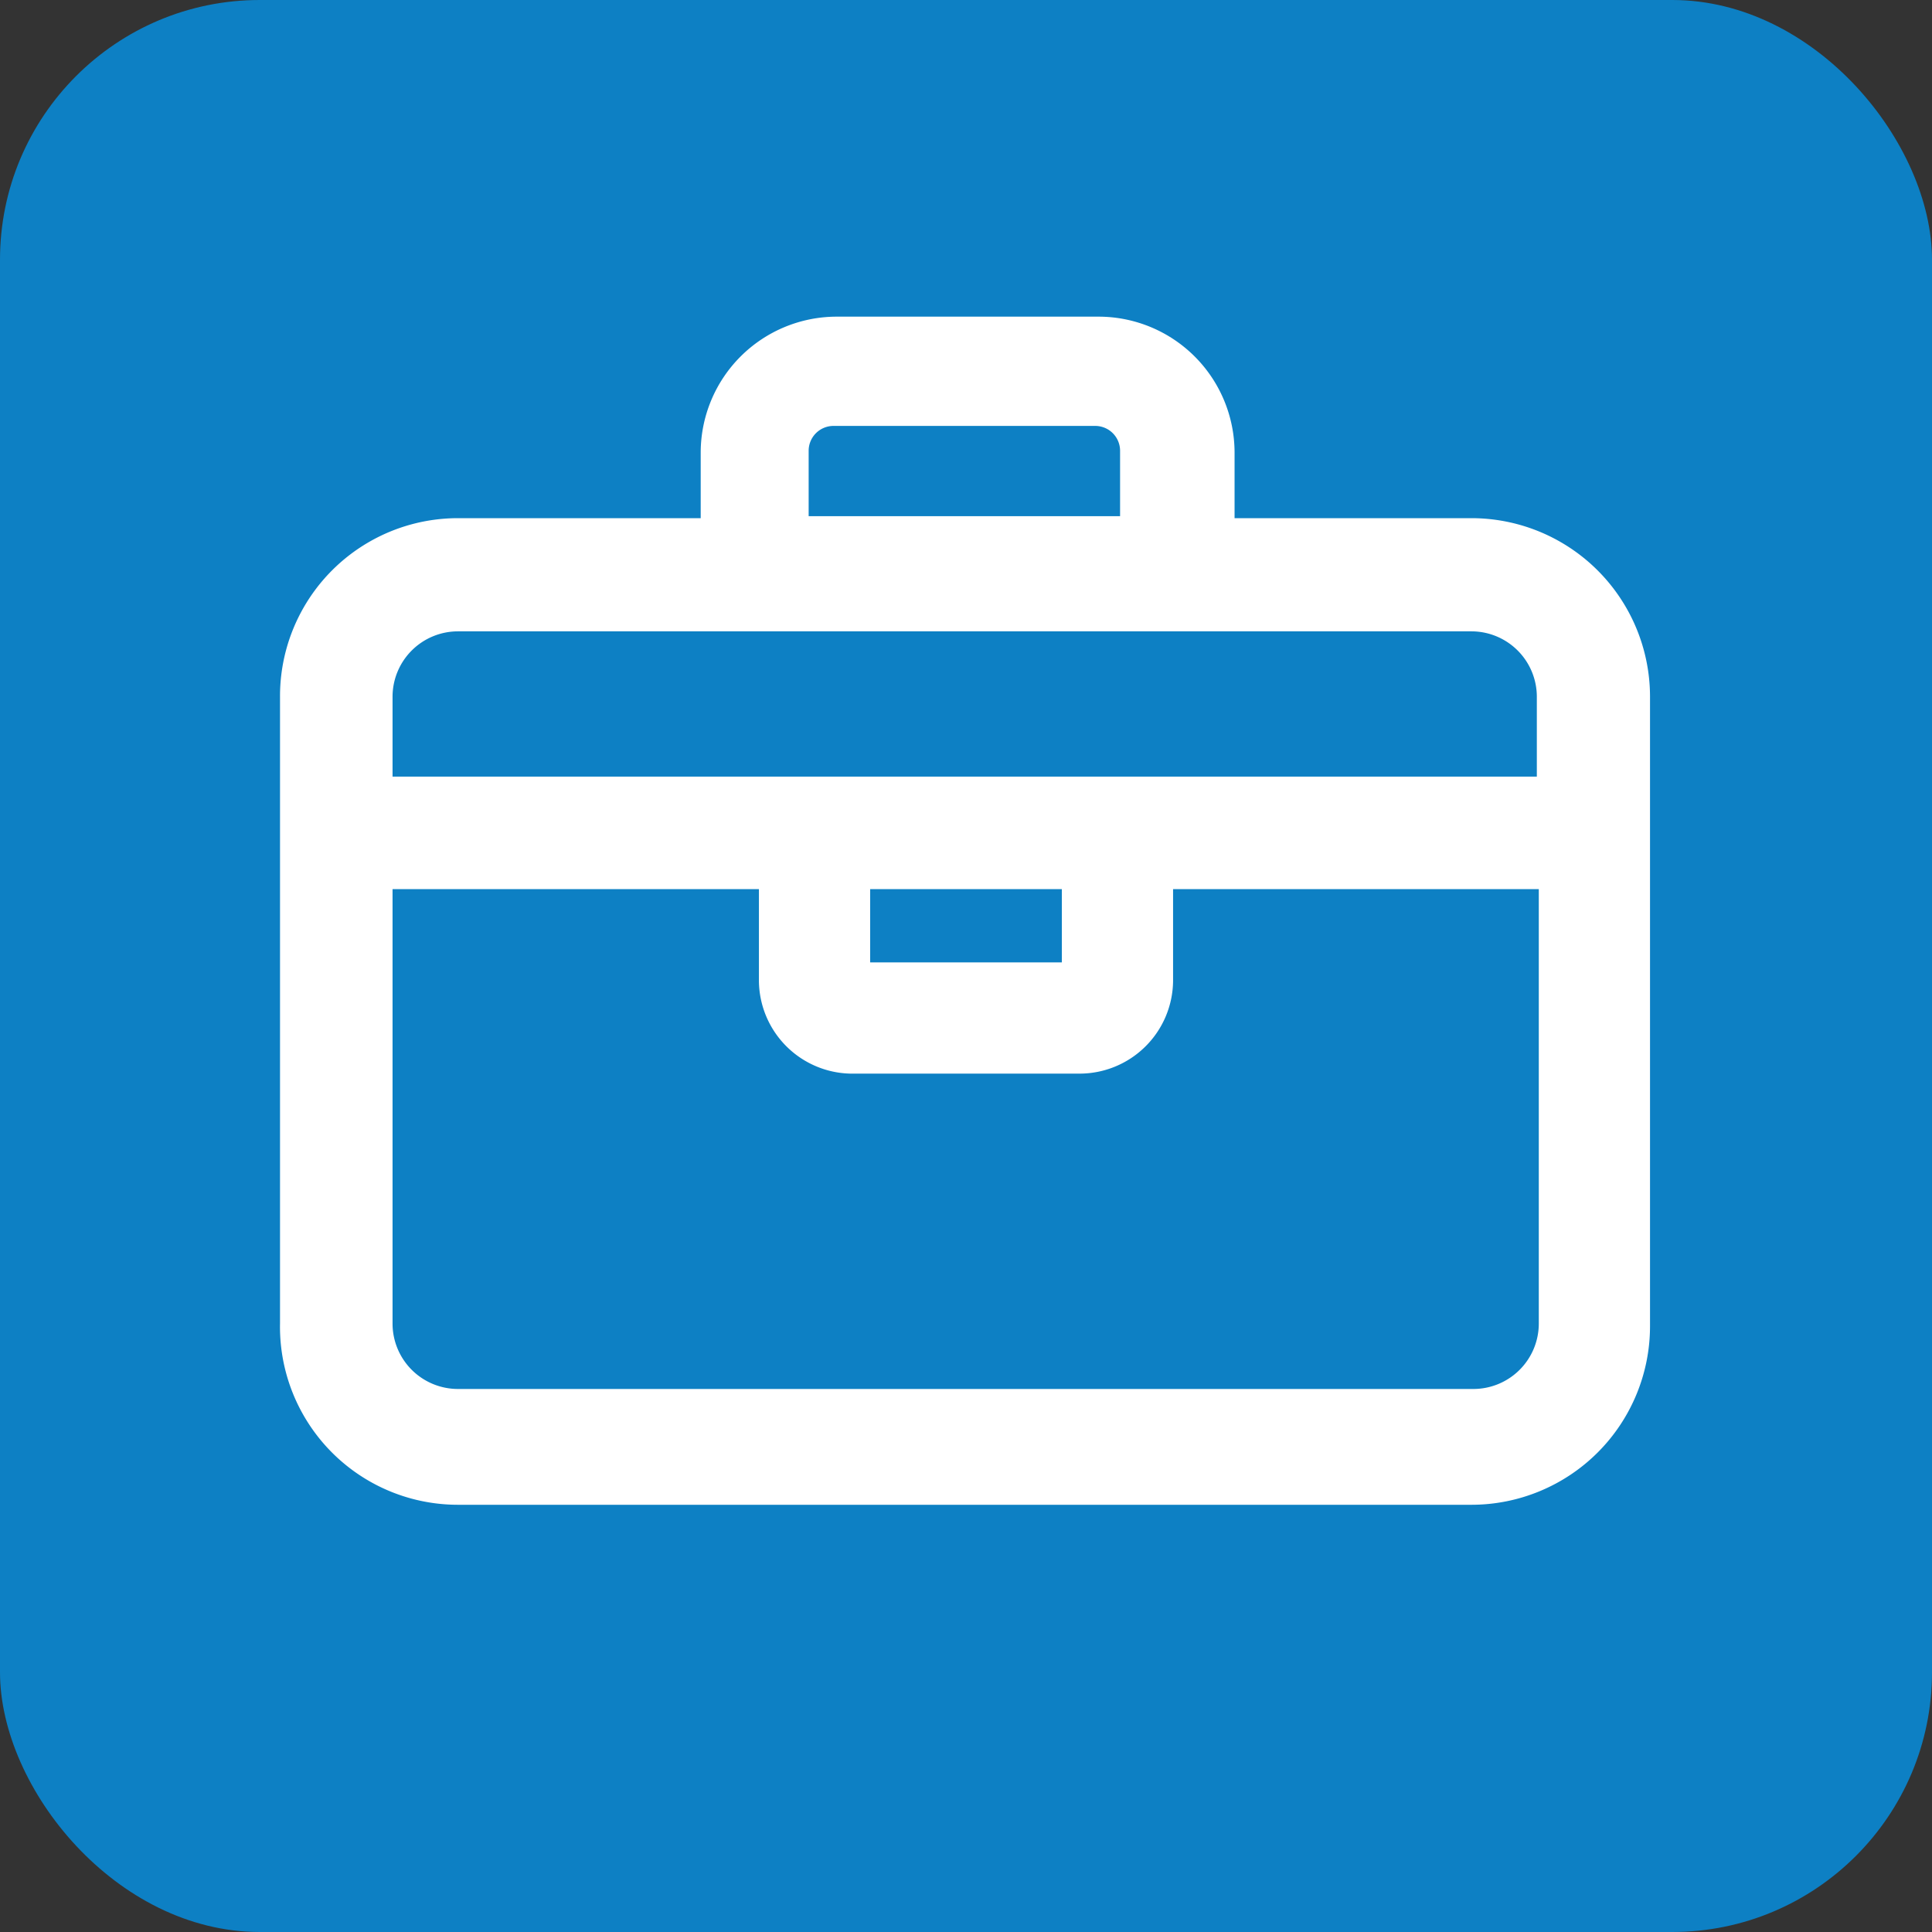
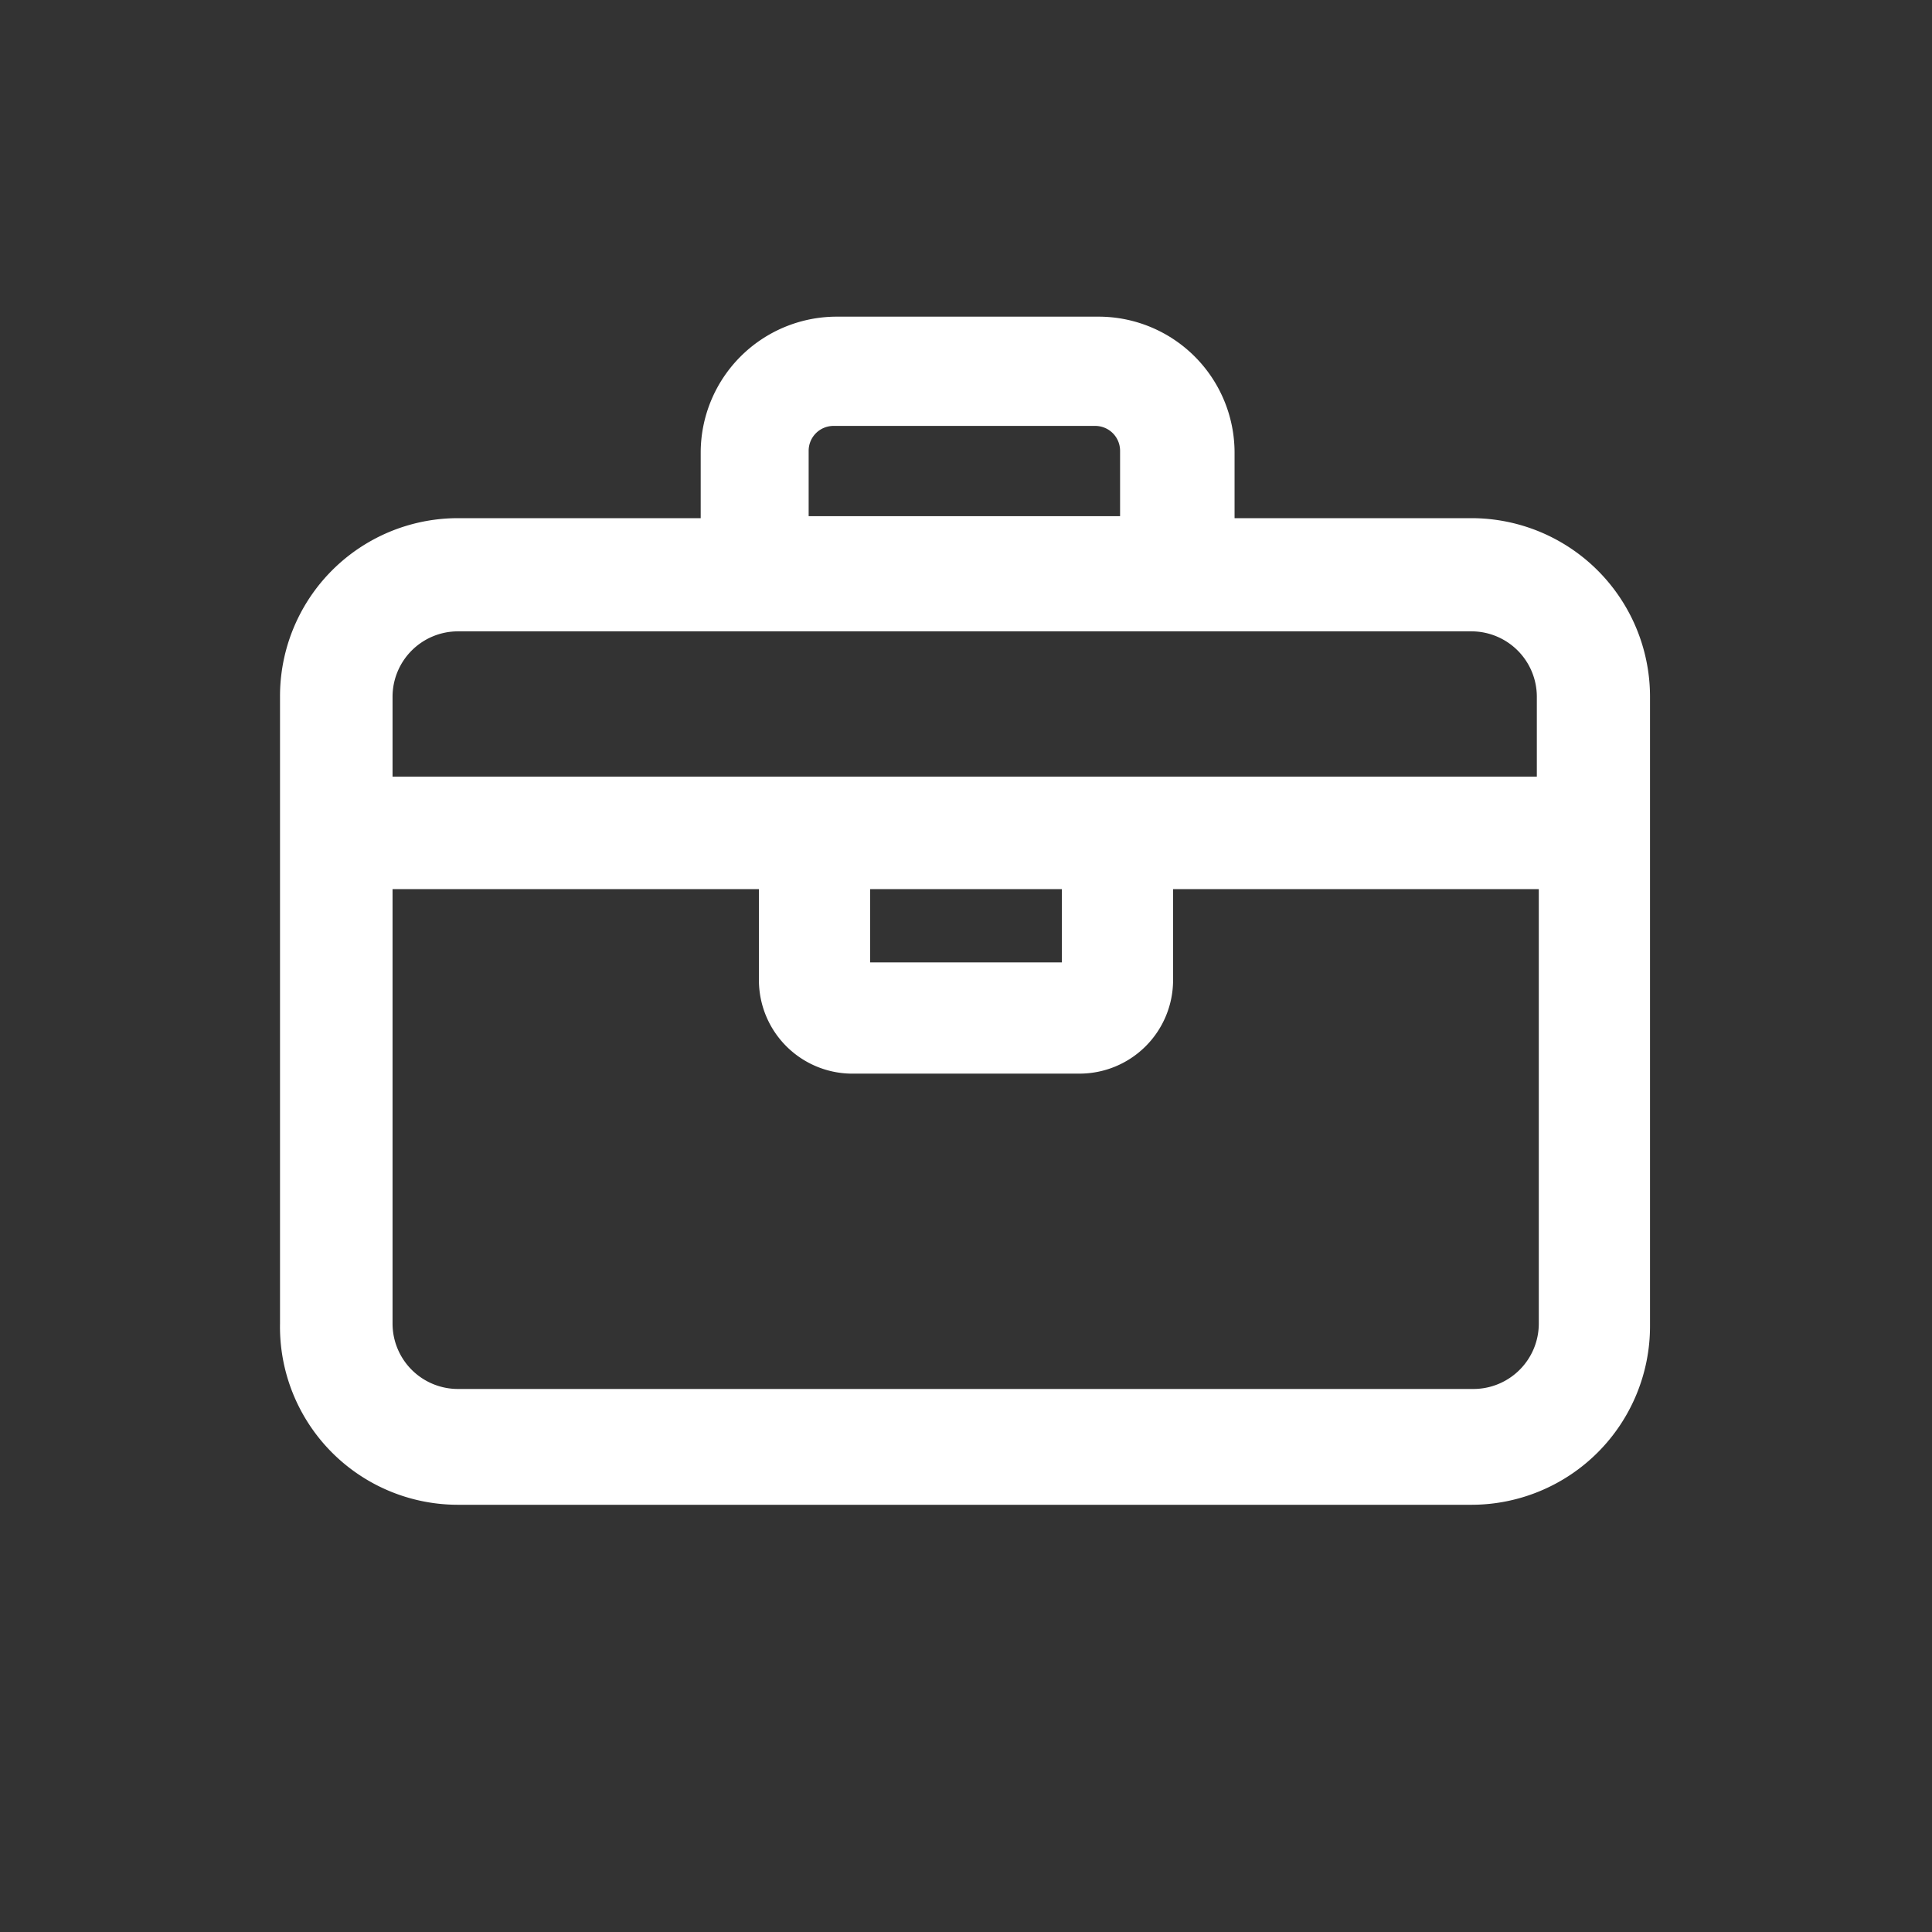
<svg xmlns="http://www.w3.org/2000/svg" viewBox="0 0 29.53 29.53">
  <rect x="0" y="0" width="29.53" height="29.53" fill="#333333" stroke="none" />
  <defs>
    <style>.cls-1{fill:#0d80c4;}.cls-2{fill:#fff;}</style>
  </defs>
  <g data-name="Слой 2">
    <g id="Слой_1-2" data-name="Слой 1">
-       <rect class="cls-1" width="29.53" height="29.53" rx="3.97" />
      <path class="cls-2" d="M22.49,7.92H18.87v-1a2.08,2.08,0,0,0-2.08-2.08h-4a2.08,2.08,0,0,0-2.08,2.08v1H7a2.72,2.72,0,0,0-2.72,2.73v9.58A2.72,2.72,0,0,0,7,23H22.49a2.73,2.73,0,0,0,2.73-2.73V10.65A2.73,2.73,0,0,0,22.49,7.92ZM12.74,6.51h4a.38.38,0,0,1,.38.38v1H12.36v-1A.38.38,0,0,1,12.74,6.51Zm.56,7.08h2.93v1.12H13.3Zm10.22,6.64a1,1,0,0,1-1,1H7a1,1,0,0,1-1-1V13.59H11.6V15A1.43,1.43,0,0,0,13,16.41H16.5A1.43,1.43,0,0,0,17.93,15V13.59h5.59Zm-7.29-8.36v0H13.3v0H6V10.65a1,1,0,0,1,1-1H22.49a1,1,0,0,1,1,1v1.22Z" />
    </g>
  </g>
</svg>